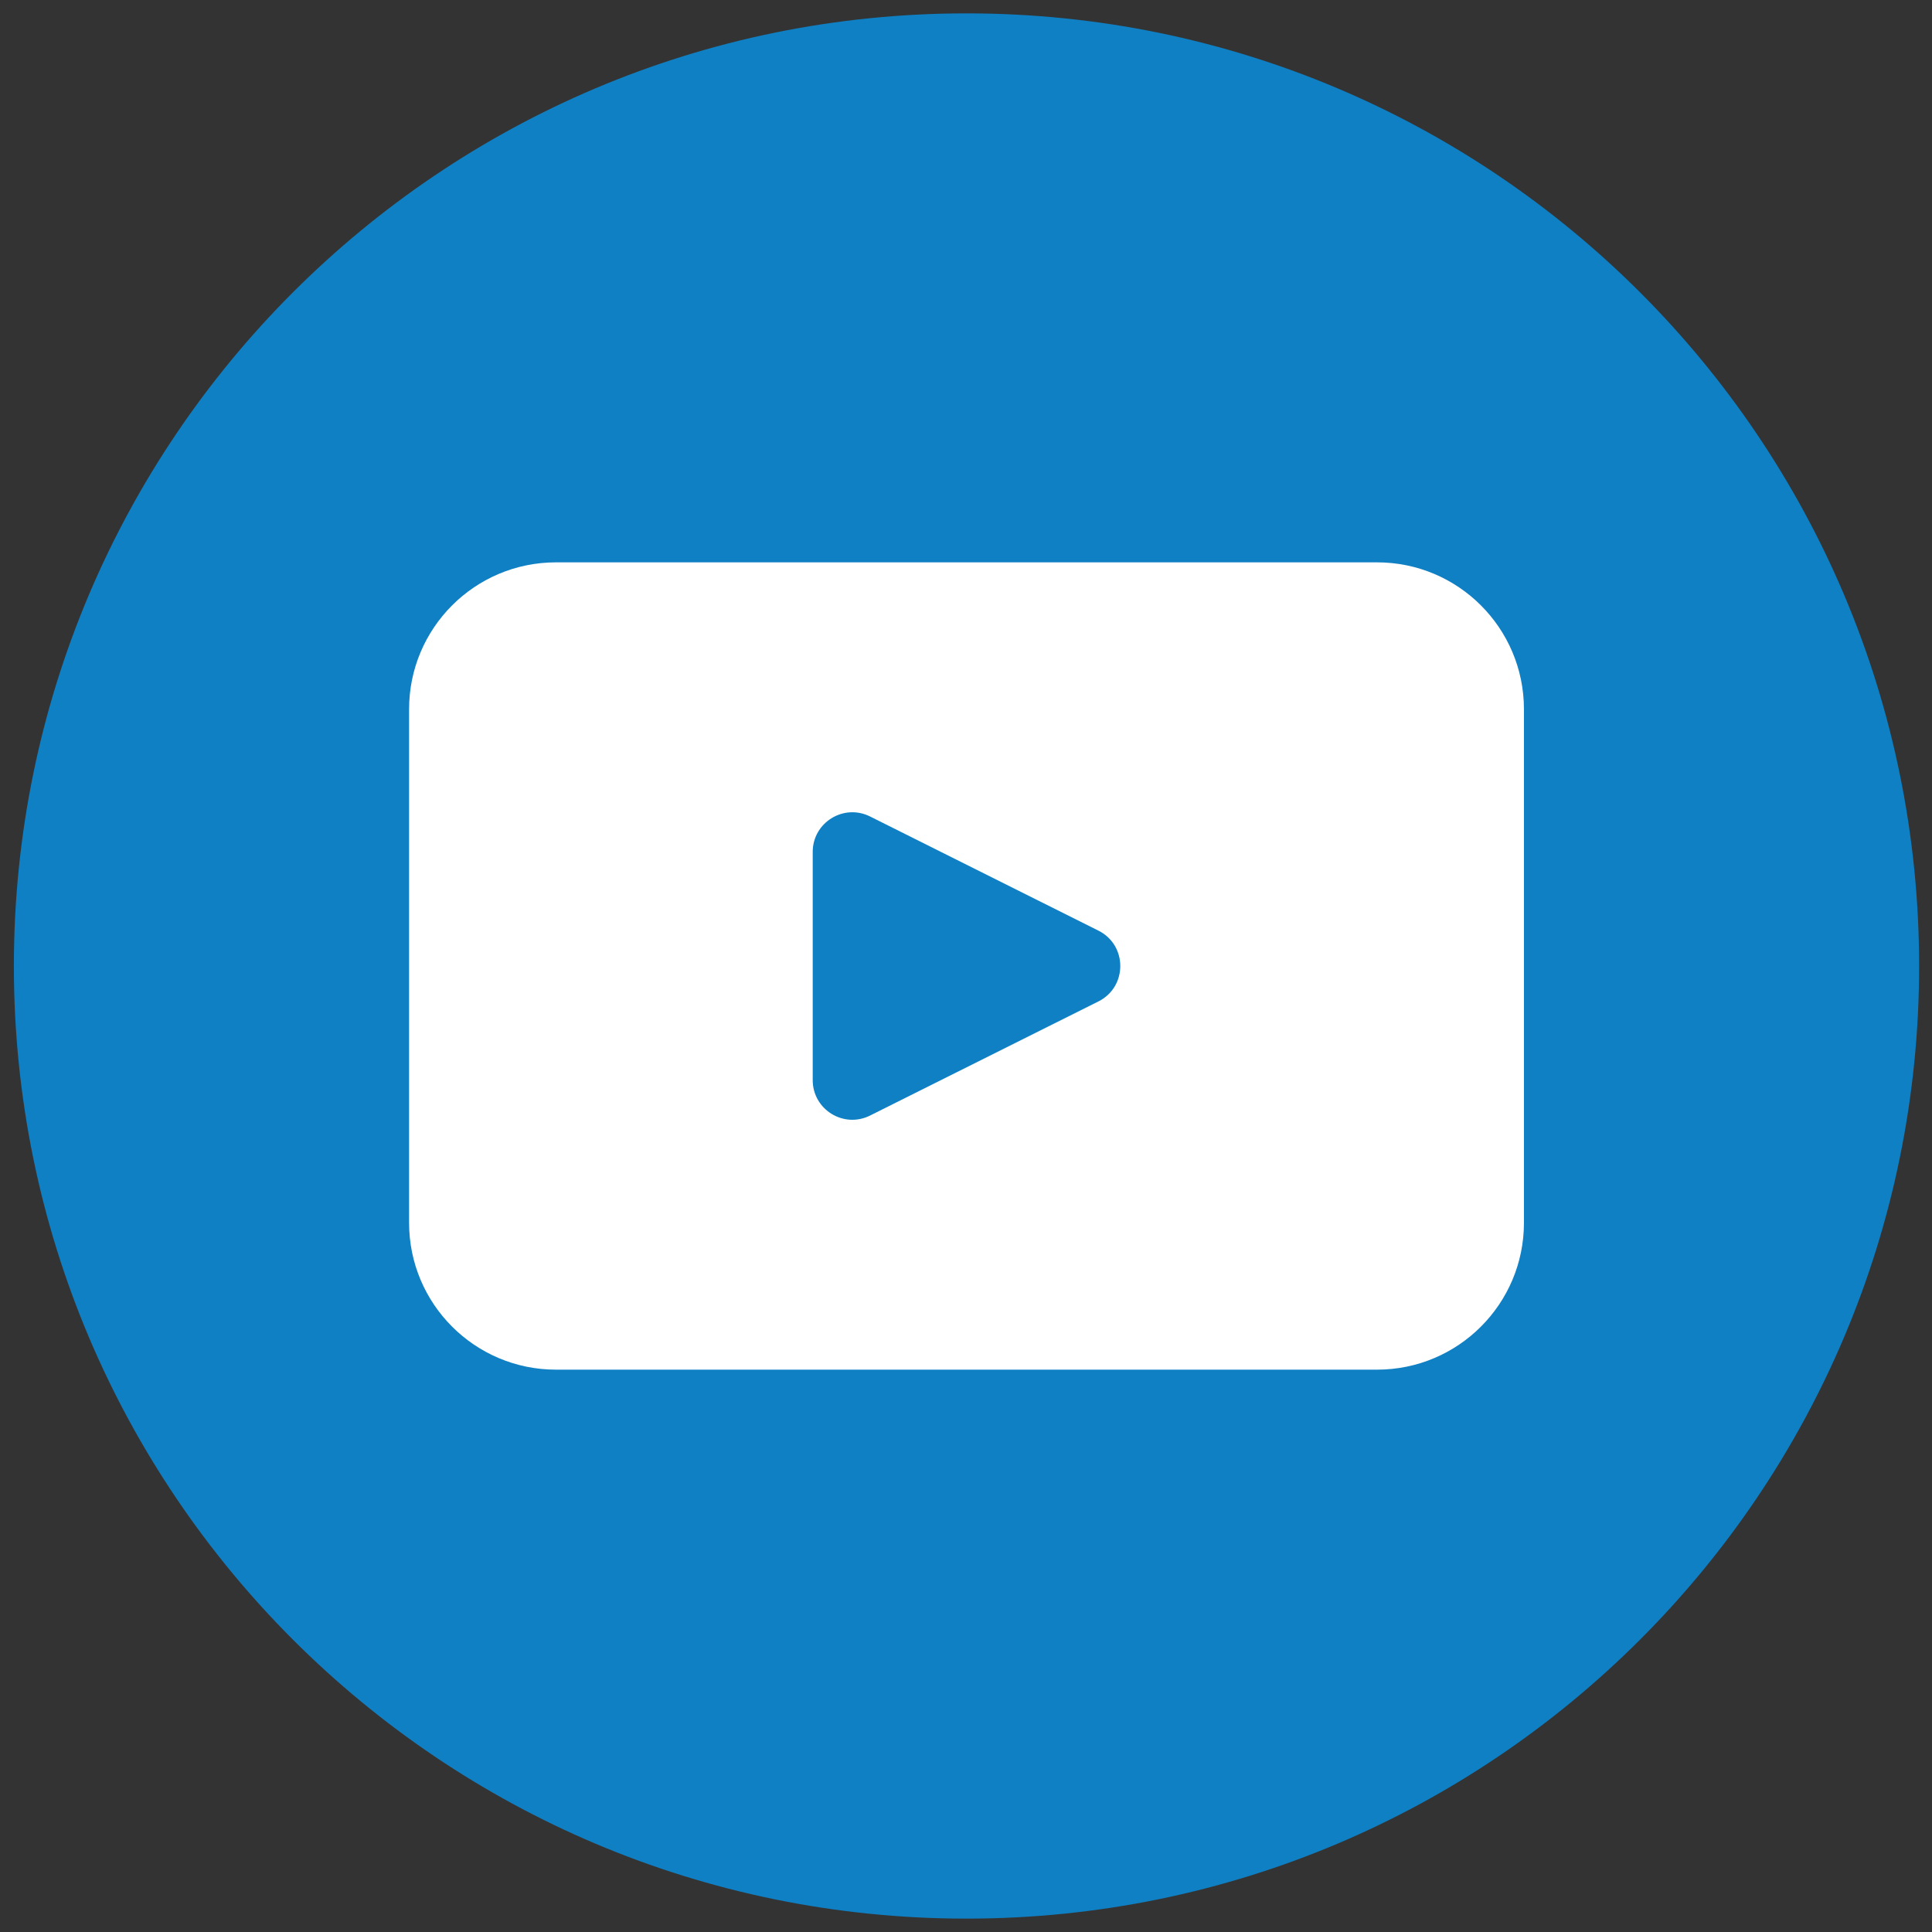
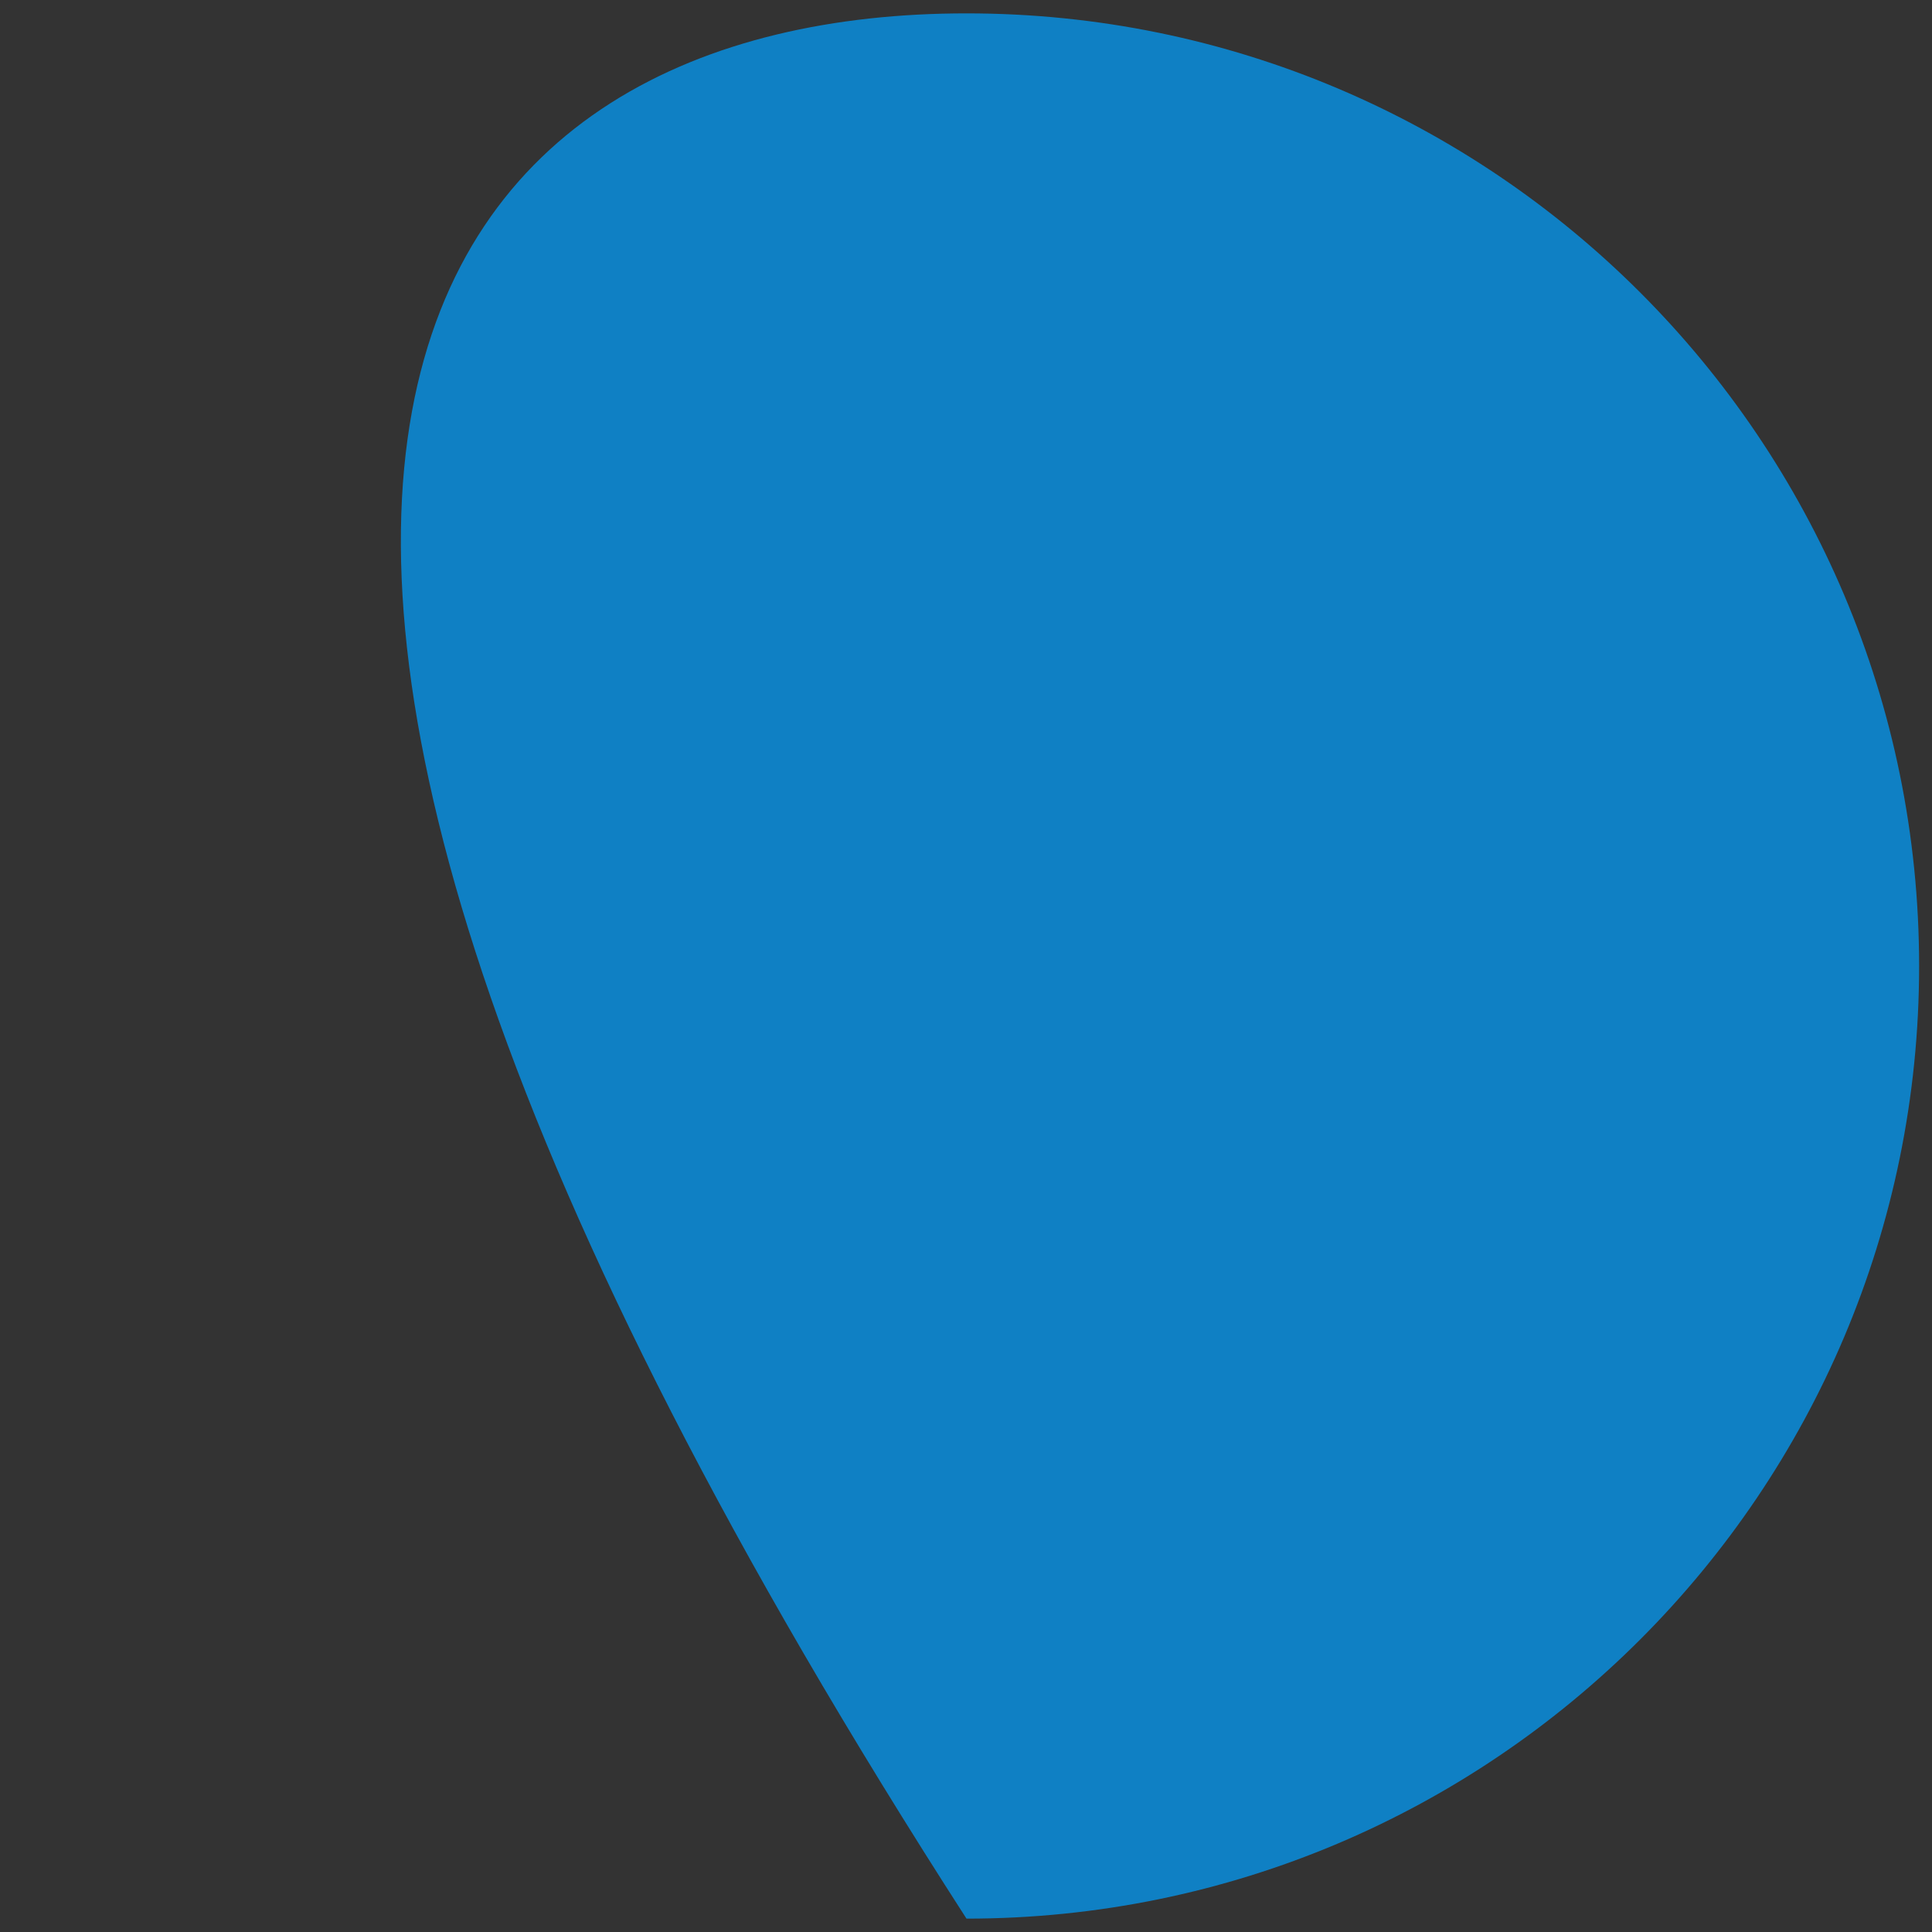
<svg xmlns="http://www.w3.org/2000/svg" viewBox="0 0 1000 1000">
  <rect x="0" y="0" width="1000" height="1000" fill="#333333" stroke="none" />
-   <path d="M993.33,500c0,272.32-220.76,493.08-493.08,493.08h0C227.93,993.08,7.18,772.32,7.18,500h0C7.18,227.68,227.93,6.92,500.25,6.92h0c272.32,0,493.08,220.76,493.08,493.08h0Z" fill="#0f80c4" />
-   <path d="M712.77 291.07H287.78c-41.99 0-76.04 34.05-76.04 76.02v265.82c0 41.99 34.05 76.02 76.04 76.02h424.99c41.97 0 76.02-34.03 76.02-76.02V367.09c0-41.97-34.05-76.02-76.02-76.02zM568.53 518.34L450.35 577.4c-13.64 6.83-29.69-3.08-29.69-18.32V440.95c0-15.24 16.05-25.15 29.69-18.34l118.18 59.08c15.1 7.54 15.1 29.1 0 36.66z" fill="#fff" />
+   <path d="M993.33,500c0,272.32-220.76,493.08-493.08,493.08h0h0C7.18,227.68,227.93,6.92,500.25,6.92h0c272.32,0,493.08,220.76,493.08,493.08h0Z" fill="#0f80c4" />
</svg>